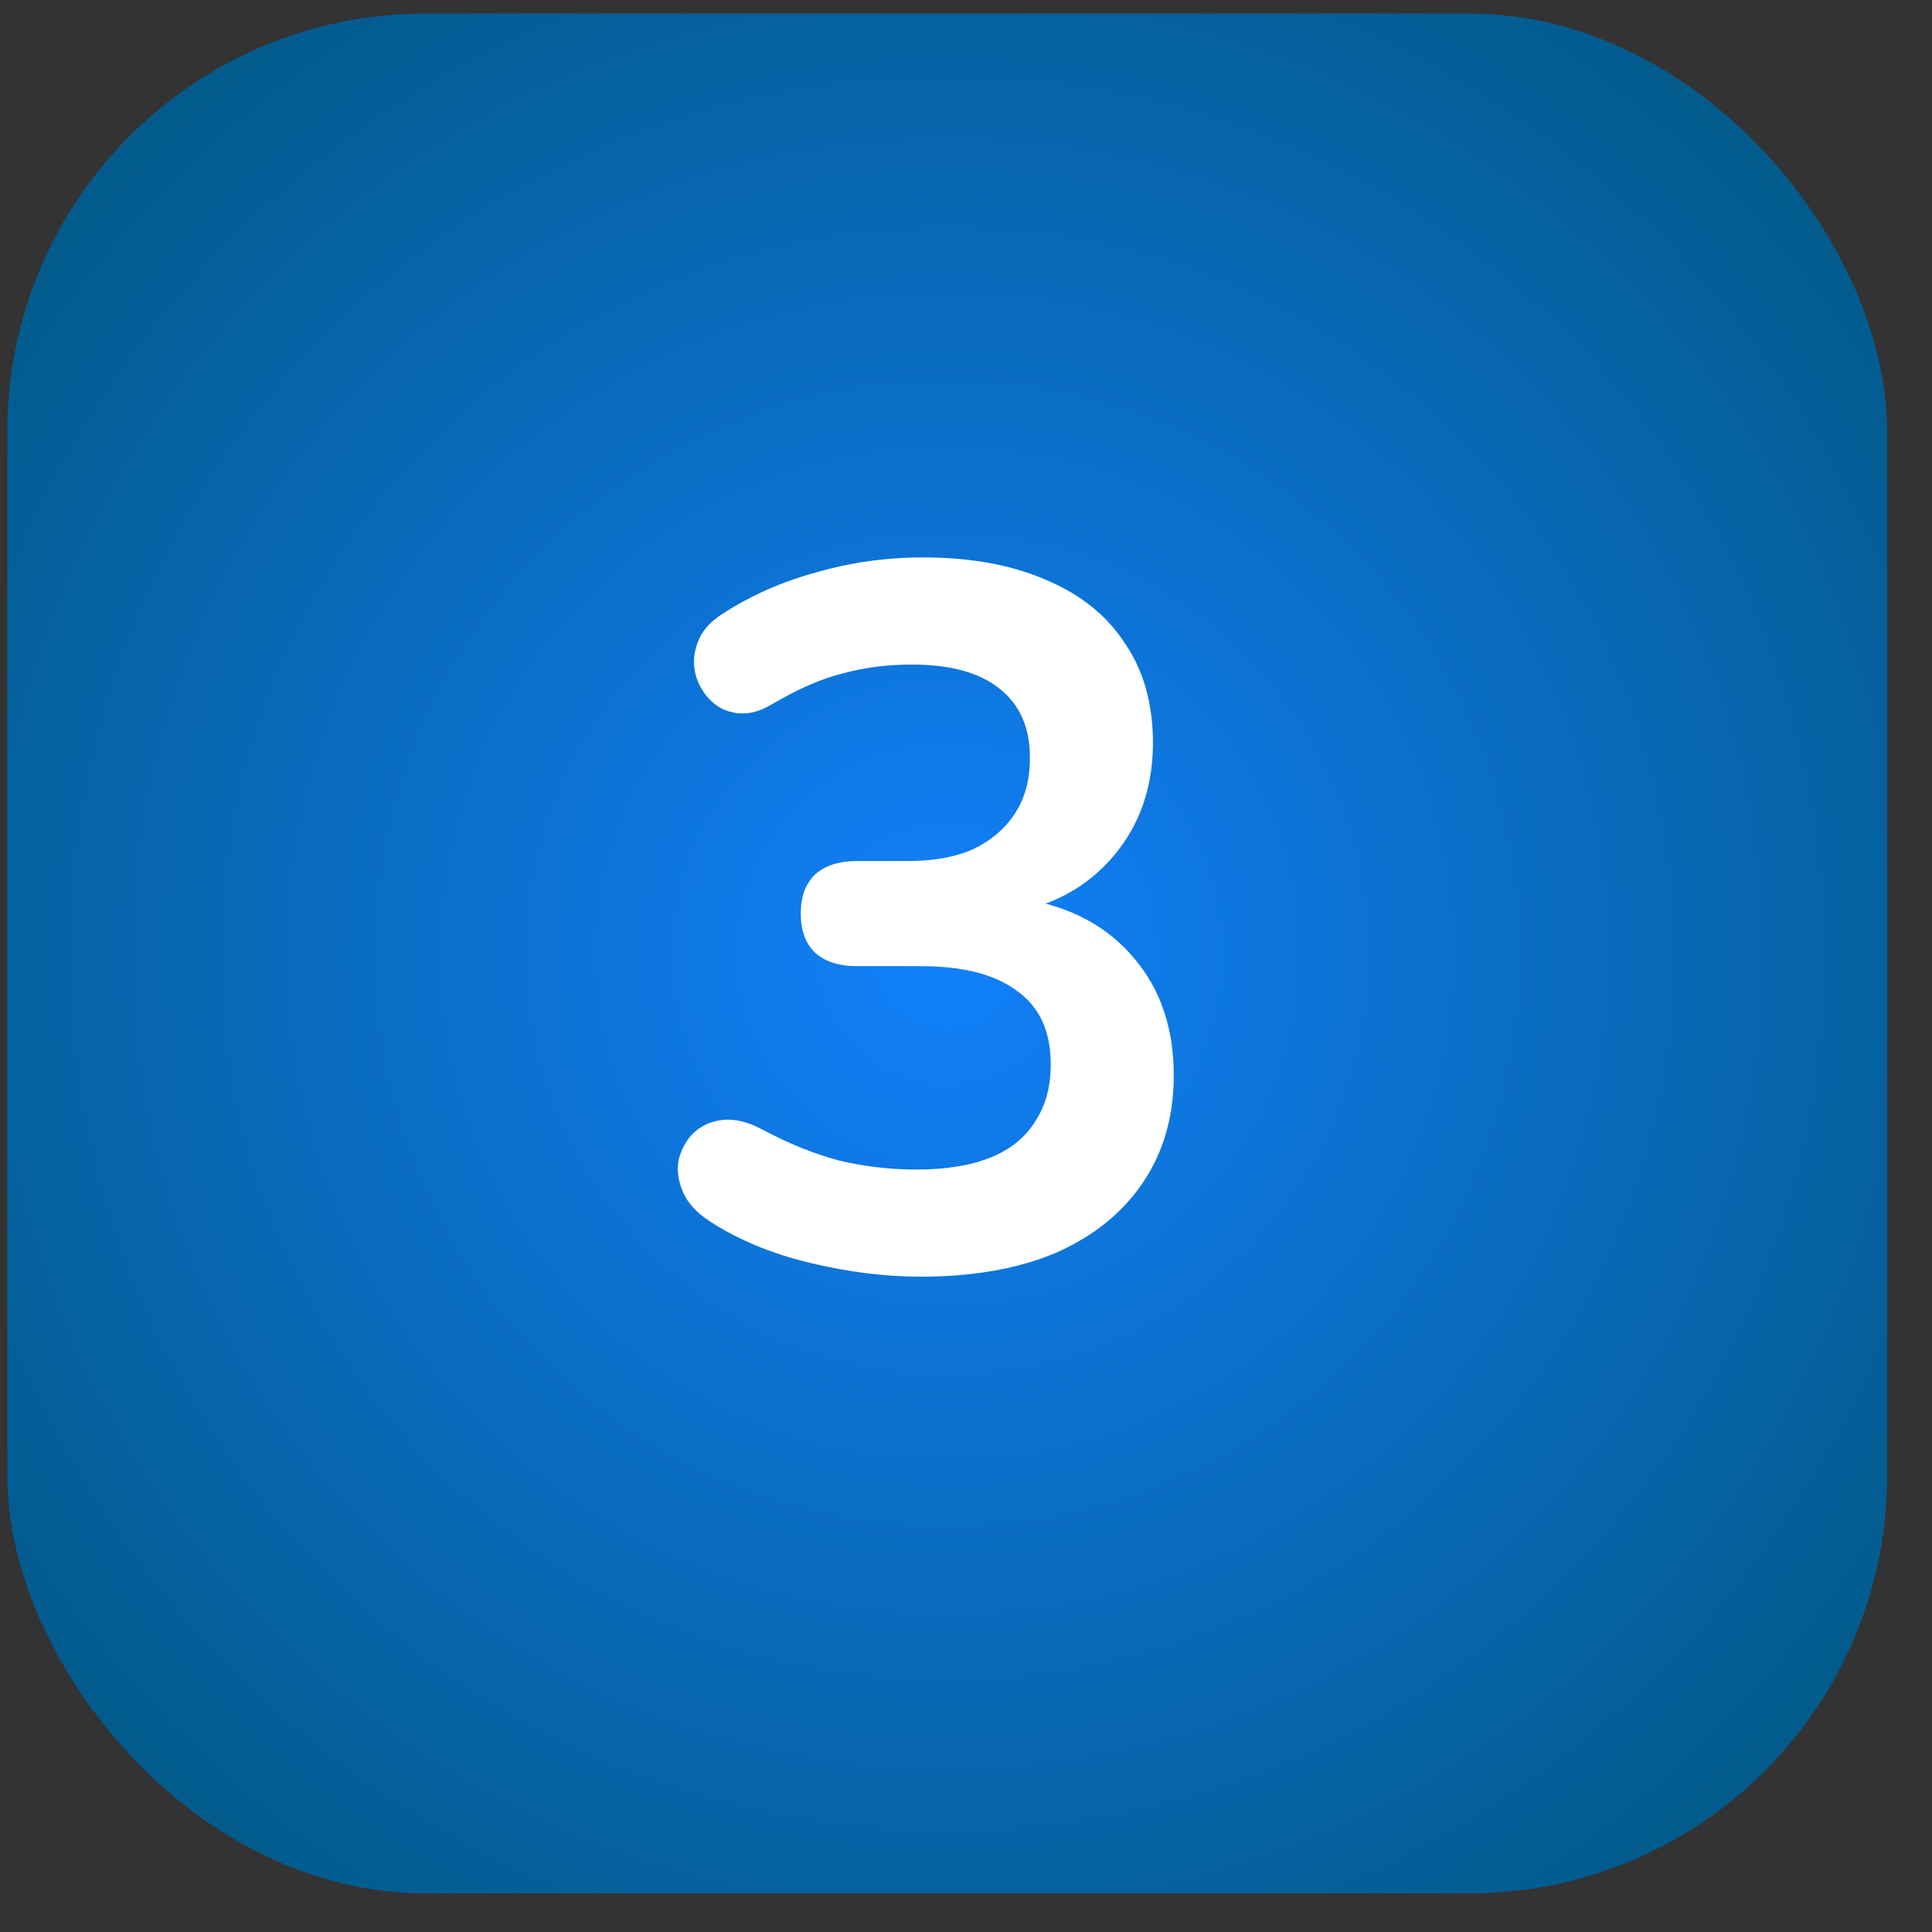
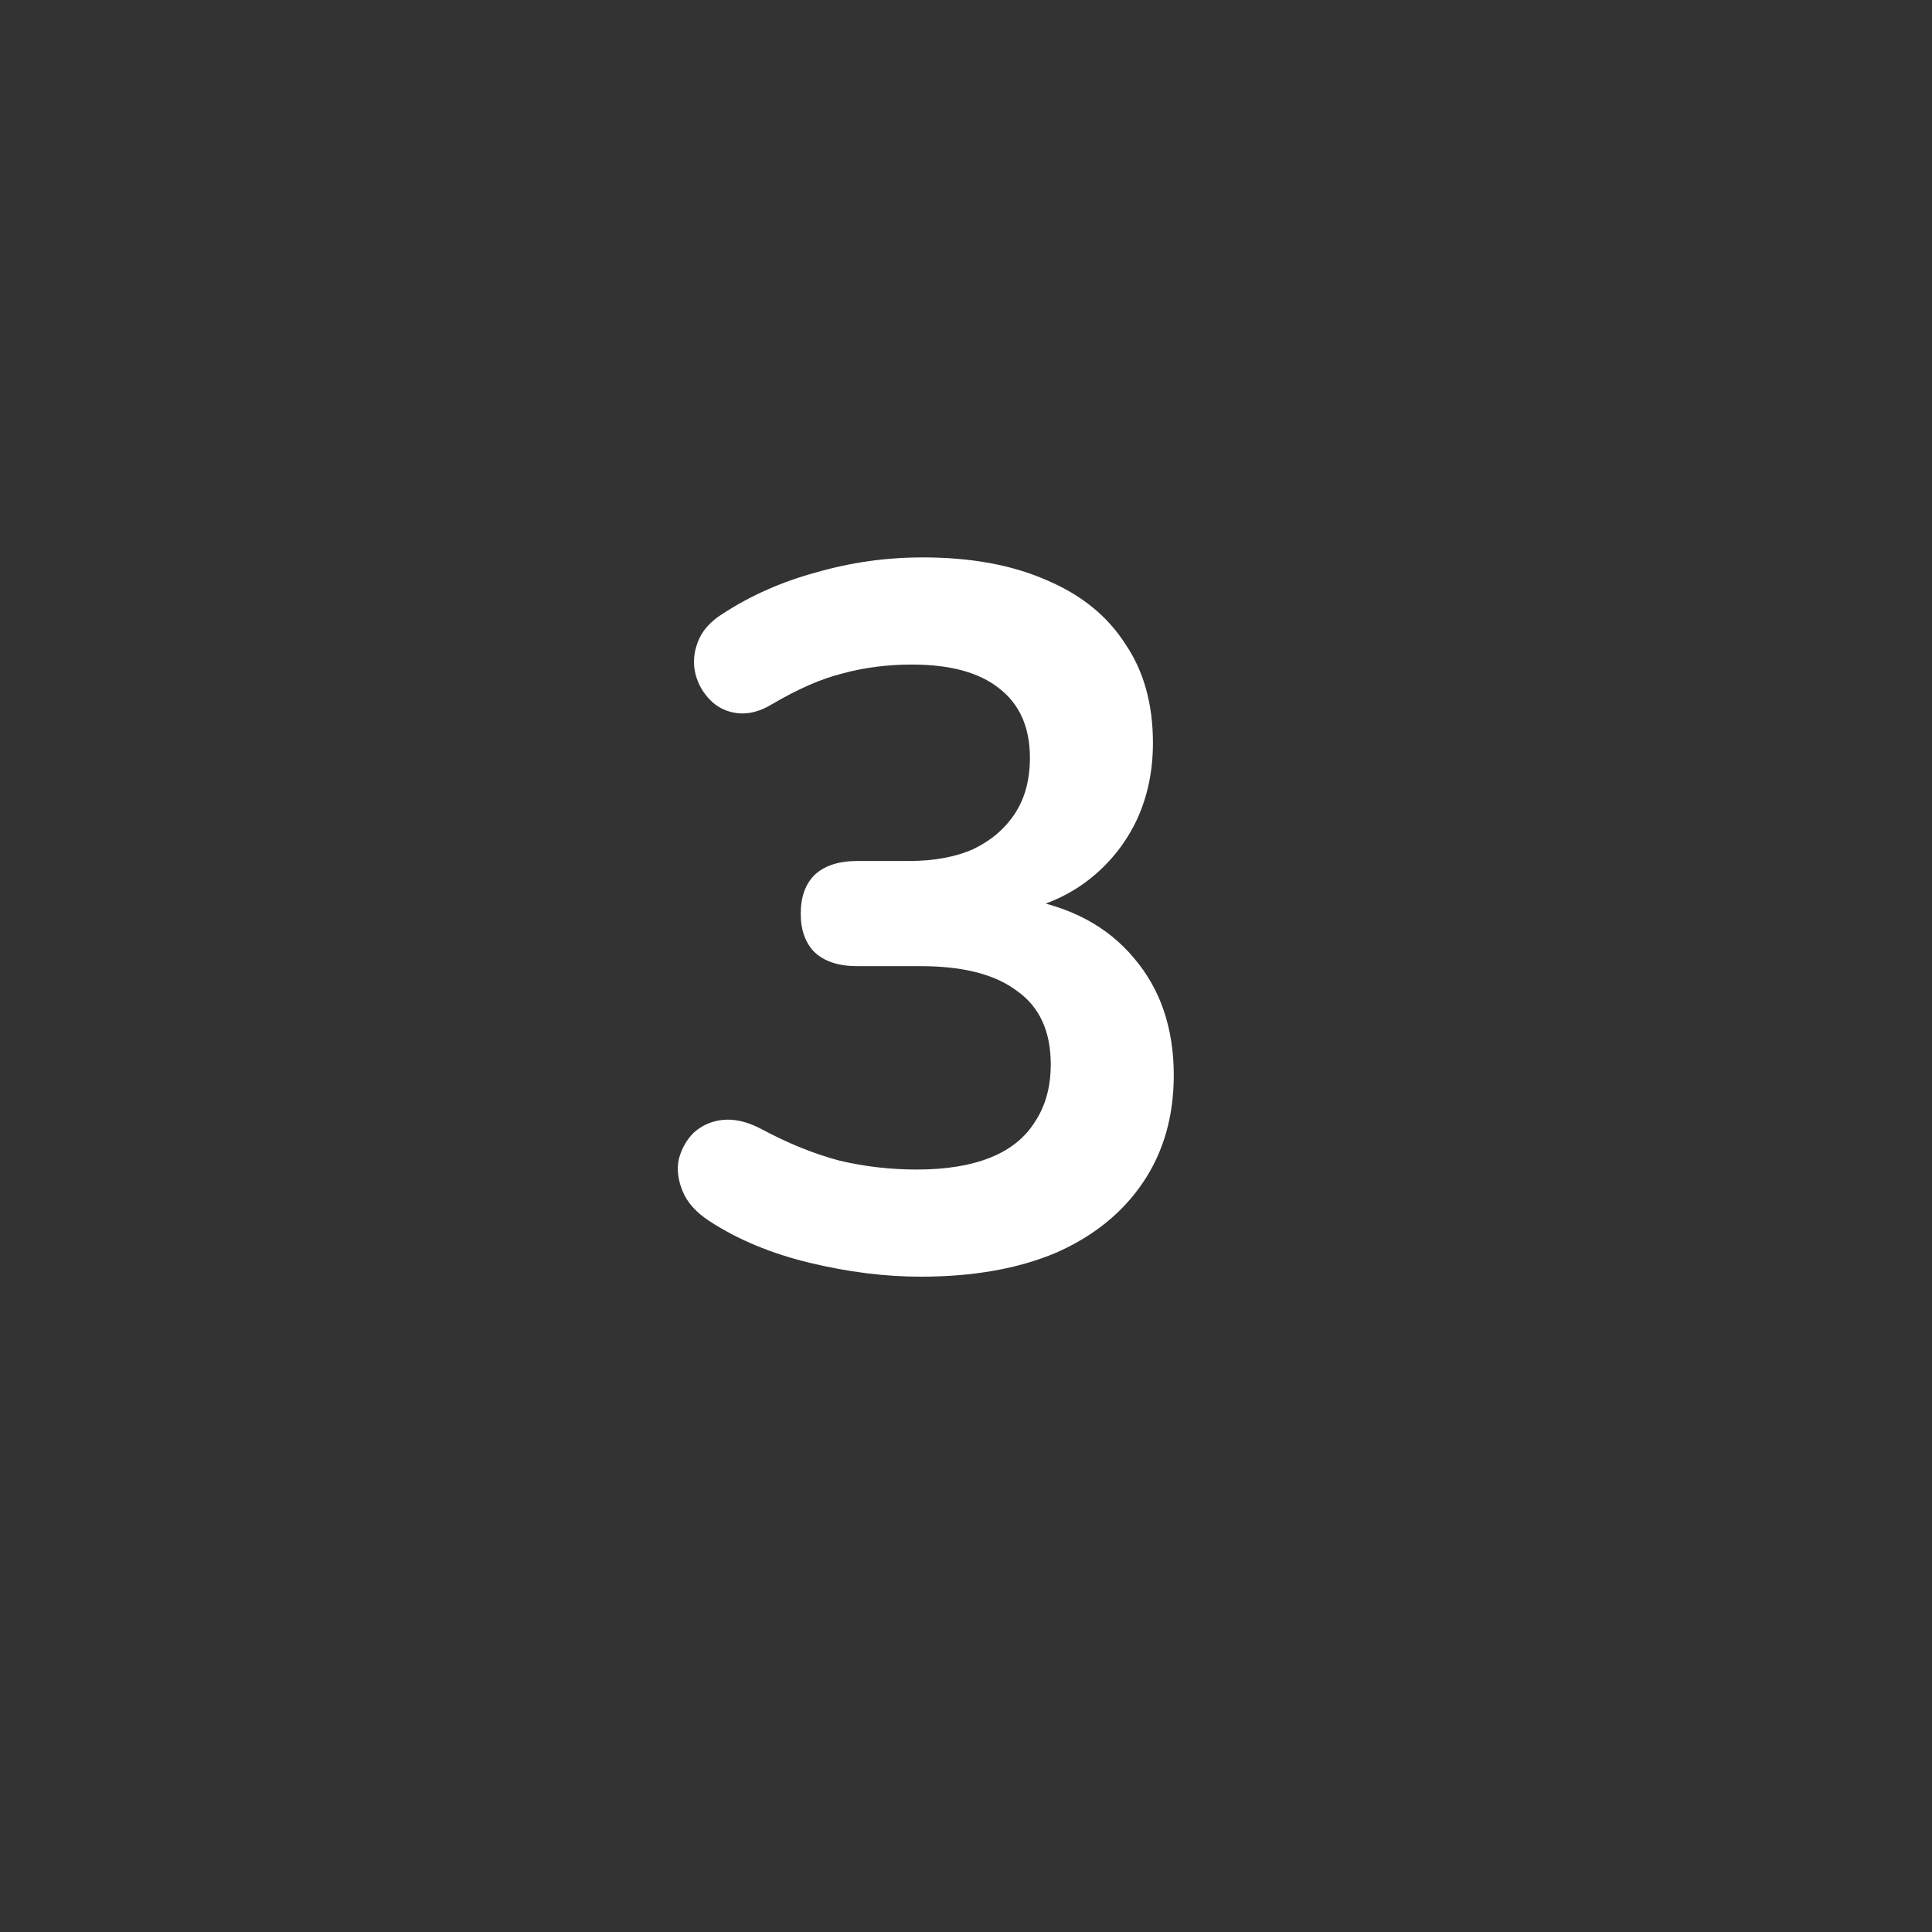
<svg xmlns="http://www.w3.org/2000/svg" width="37" height="37" viewBox="0 0 37 37" fill="none">
  <rect x="0" y="0" width="37" height="37" fill="#333333" stroke="none" />
-   <rect x="0.14" y="0.26" width="36" height="36" rx="8" fill="url(#paint0_radial_2_217)" />
  <path d="M17.634 24.45C16.95 24.45 16.241 24.361 15.506 24.184C14.771 24.007 14.132 23.741 13.587 23.386C13.334 23.221 13.163 23.031 13.074 22.816C12.985 22.601 12.96 22.398 12.998 22.208C13.049 22.005 13.144 21.834 13.283 21.695C13.435 21.556 13.619 21.473 13.834 21.448C14.062 21.423 14.309 21.48 14.575 21.619C15.094 21.898 15.595 22.1 16.076 22.227C16.557 22.341 17.051 22.398 17.558 22.398C18.115 22.398 18.584 22.322 18.964 22.17C19.344 22.018 19.629 21.79 19.819 21.486C20.022 21.182 20.123 20.815 20.123 20.384C20.123 19.751 19.908 19.282 19.477 18.978C19.059 18.661 18.445 18.503 17.634 18.503H16.418C16.063 18.503 15.791 18.414 15.601 18.237C15.424 18.06 15.335 17.813 15.335 17.496C15.335 17.179 15.424 16.932 15.601 16.755C15.791 16.578 16.063 16.489 16.418 16.489H17.406C17.887 16.489 18.299 16.413 18.641 16.261C18.983 16.096 19.249 15.868 19.439 15.577C19.629 15.286 19.724 14.931 19.724 14.513C19.724 13.93 19.528 13.487 19.135 13.183C18.755 12.879 18.198 12.727 17.463 12.727C16.994 12.727 16.551 12.784 16.133 12.898C15.728 12.999 15.278 13.196 14.784 13.487C14.556 13.626 14.334 13.683 14.119 13.658C13.916 13.633 13.745 13.55 13.606 13.411C13.467 13.272 13.372 13.107 13.321 12.917C13.27 12.714 13.283 12.512 13.359 12.309C13.435 12.094 13.593 11.91 13.834 11.758C14.379 11.403 14.98 11.137 15.639 10.96C16.298 10.77 16.975 10.675 17.672 10.675C18.597 10.675 19.388 10.821 20.047 11.112C20.706 11.391 21.206 11.796 21.548 12.328C21.903 12.847 22.08 13.481 22.08 14.228C22.08 14.76 21.979 15.248 21.776 15.691C21.573 16.122 21.288 16.489 20.921 16.793C20.554 17.097 20.11 17.312 19.591 17.439V17.211C20.503 17.363 21.212 17.743 21.719 18.351C22.226 18.946 22.479 19.694 22.479 20.593C22.479 21.378 22.283 22.062 21.89 22.645C21.497 23.228 20.94 23.677 20.218 23.994C19.496 24.298 18.635 24.45 17.634 24.45Z" fill="white" />
  <defs>
    <radialGradient id="paint0_radial_2_217" cx="0" cy="0" r="1" gradientUnits="userSpaceOnUse" gradientTransform="translate(18.14 18.26) rotate(45) scale(25.456)">
      <stop stop-color="#1180FB" />
      <stop offset="1" stop-color="#00557B" />
    </radialGradient>
  </defs>
</svg>